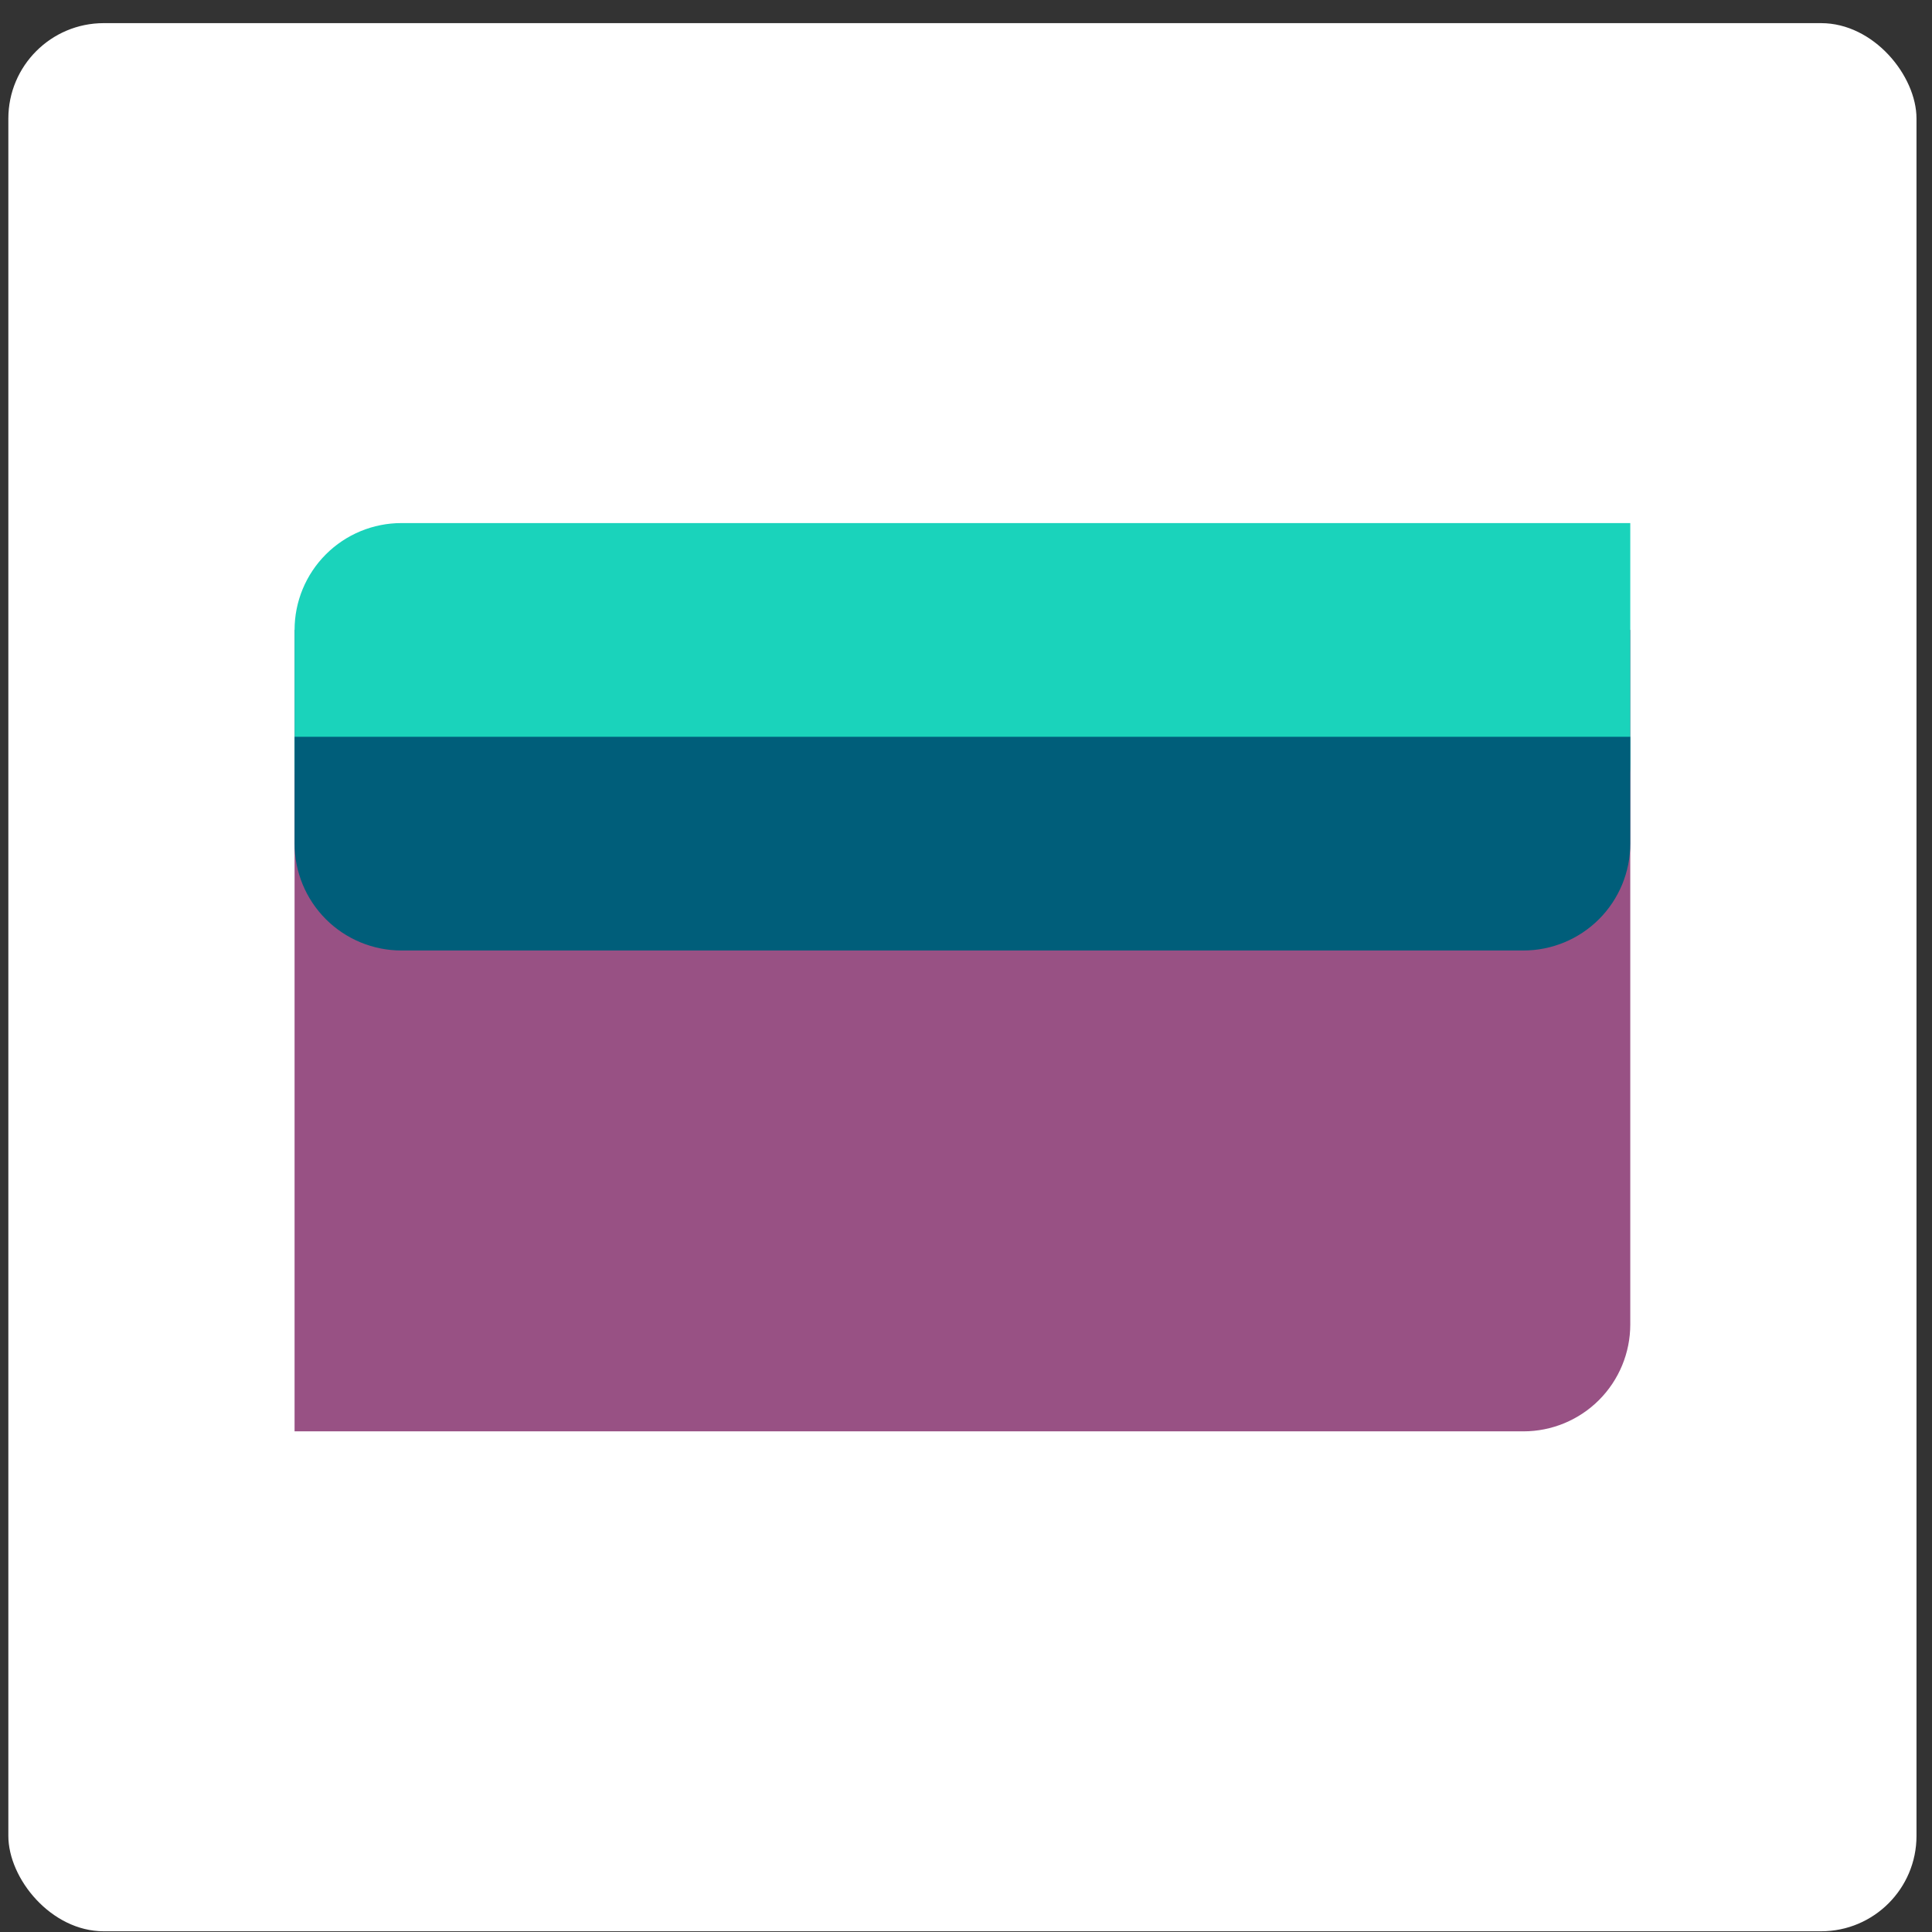
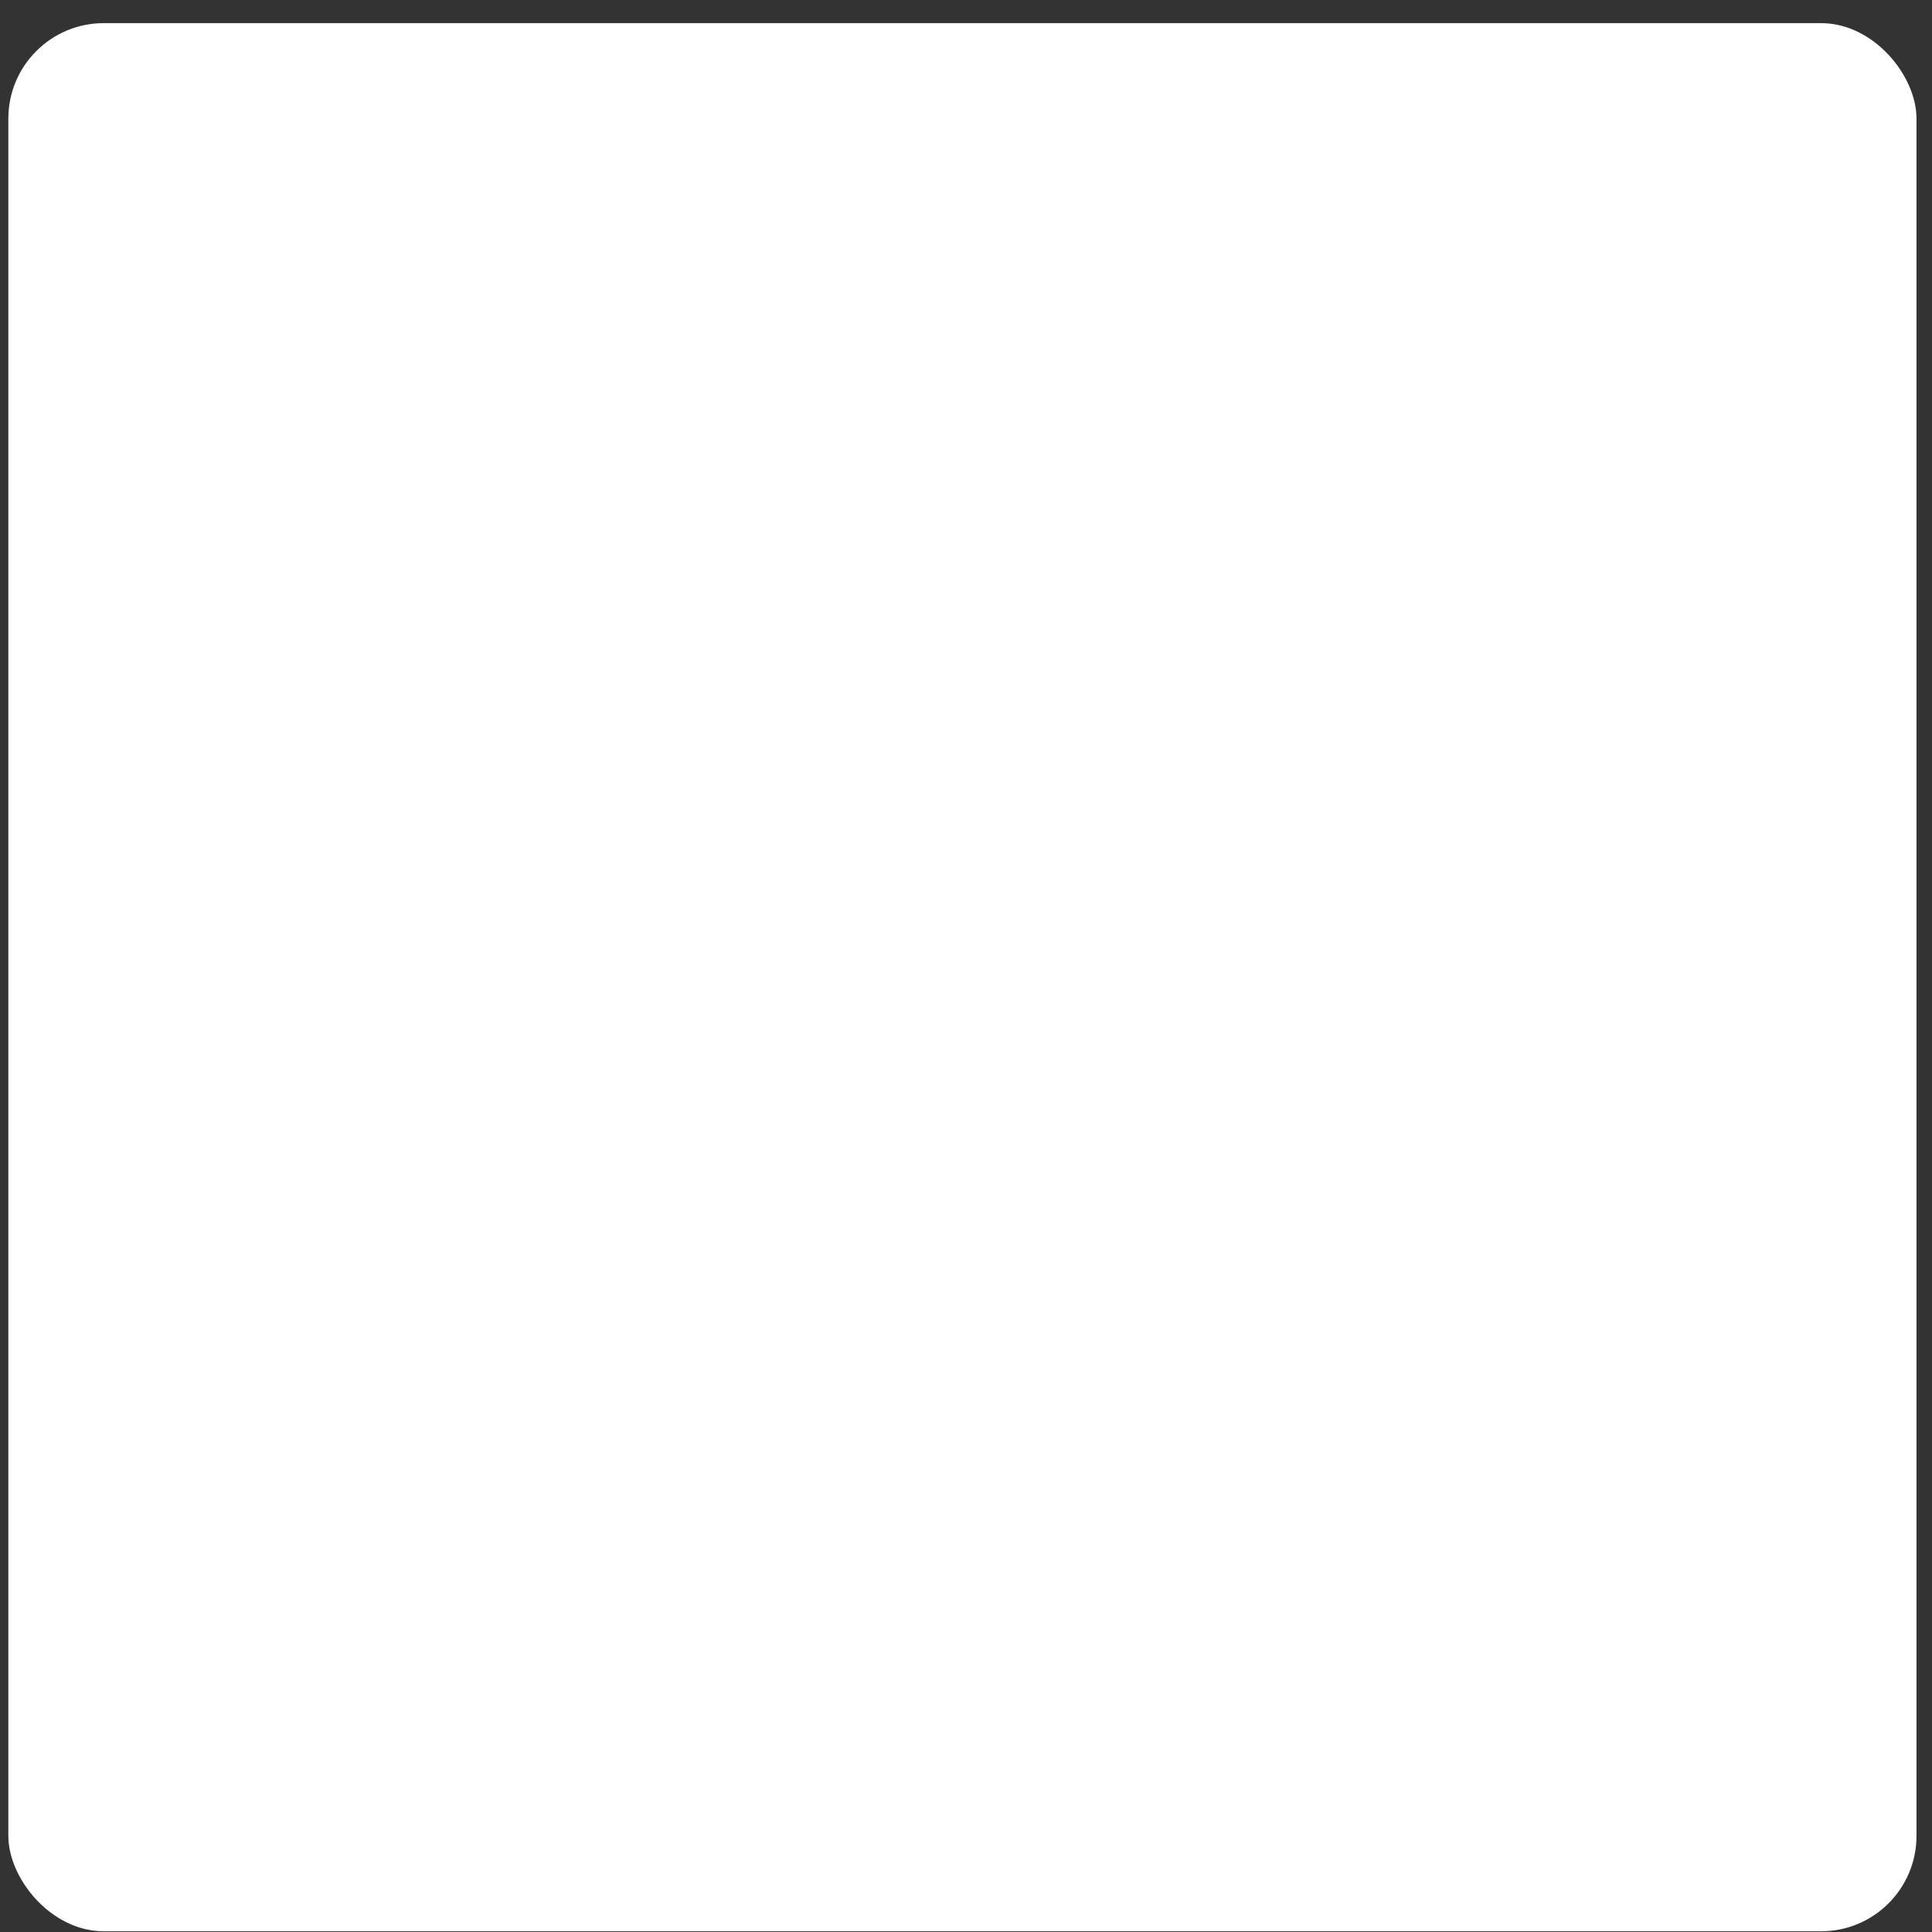
<svg xmlns="http://www.w3.org/2000/svg" width="81" height="81" viewBox="0 0 81 81" fill="none">
  <rect x="0" y="0" width="81" height="81" fill="#333333" stroke="none" />
  <g clip-path="url(#clip0_1081_2672)">
    <rect x="0.35" y="0.97" width="80" height="80" rx="4" fill="white" />
    <g clip-path="url(#clip1_1081_2672)">
-       <path d="M12.35 26.41H68.35V55.53C68.35 56.718 67.878 57.858 67.038 58.698C66.198 59.538 65.058 60.01 63.87 60.01H12.35V26.41Z" fill="#985184" />
-       <path d="M16.83 36.49C15.642 36.49 14.502 36.018 13.662 35.178C12.822 34.338 12.35 33.198 12.35 32.01V26.41C12.35 25.222 12.822 24.082 13.662 23.242C14.502 22.402 15.642 21.93 16.83 21.93H68.35V32.01C68.35 33.198 67.878 34.338 67.038 35.178C66.198 36.018 65.058 36.49 63.87 36.49H16.83Z" fill="#1AD3BB" />
-       <path d="M12.35 30.89H68.35V35.37C68.35 36.558 67.878 37.698 67.038 38.538C66.198 39.378 65.058 39.85 63.87 39.85H16.83C15.642 39.85 14.502 39.378 13.662 38.538C12.822 37.698 12.35 36.558 12.35 35.37V30.89Z" fill="#005E7A" />
-     </g>
+       </g>
  </g>
  <defs>
    <clipPath id="clip0_1081_2672">
      <rect x="0.35" y="0.97" width="80" height="80" rx="4" fill="white" />
    </clipPath>
    <clipPath id="clip1_1081_2672">
-       <rect width="56" height="56" fill="white" transform="translate(12.35 12.97)" />
-     </clipPath>
+       </clipPath>
  </defs>
</svg>